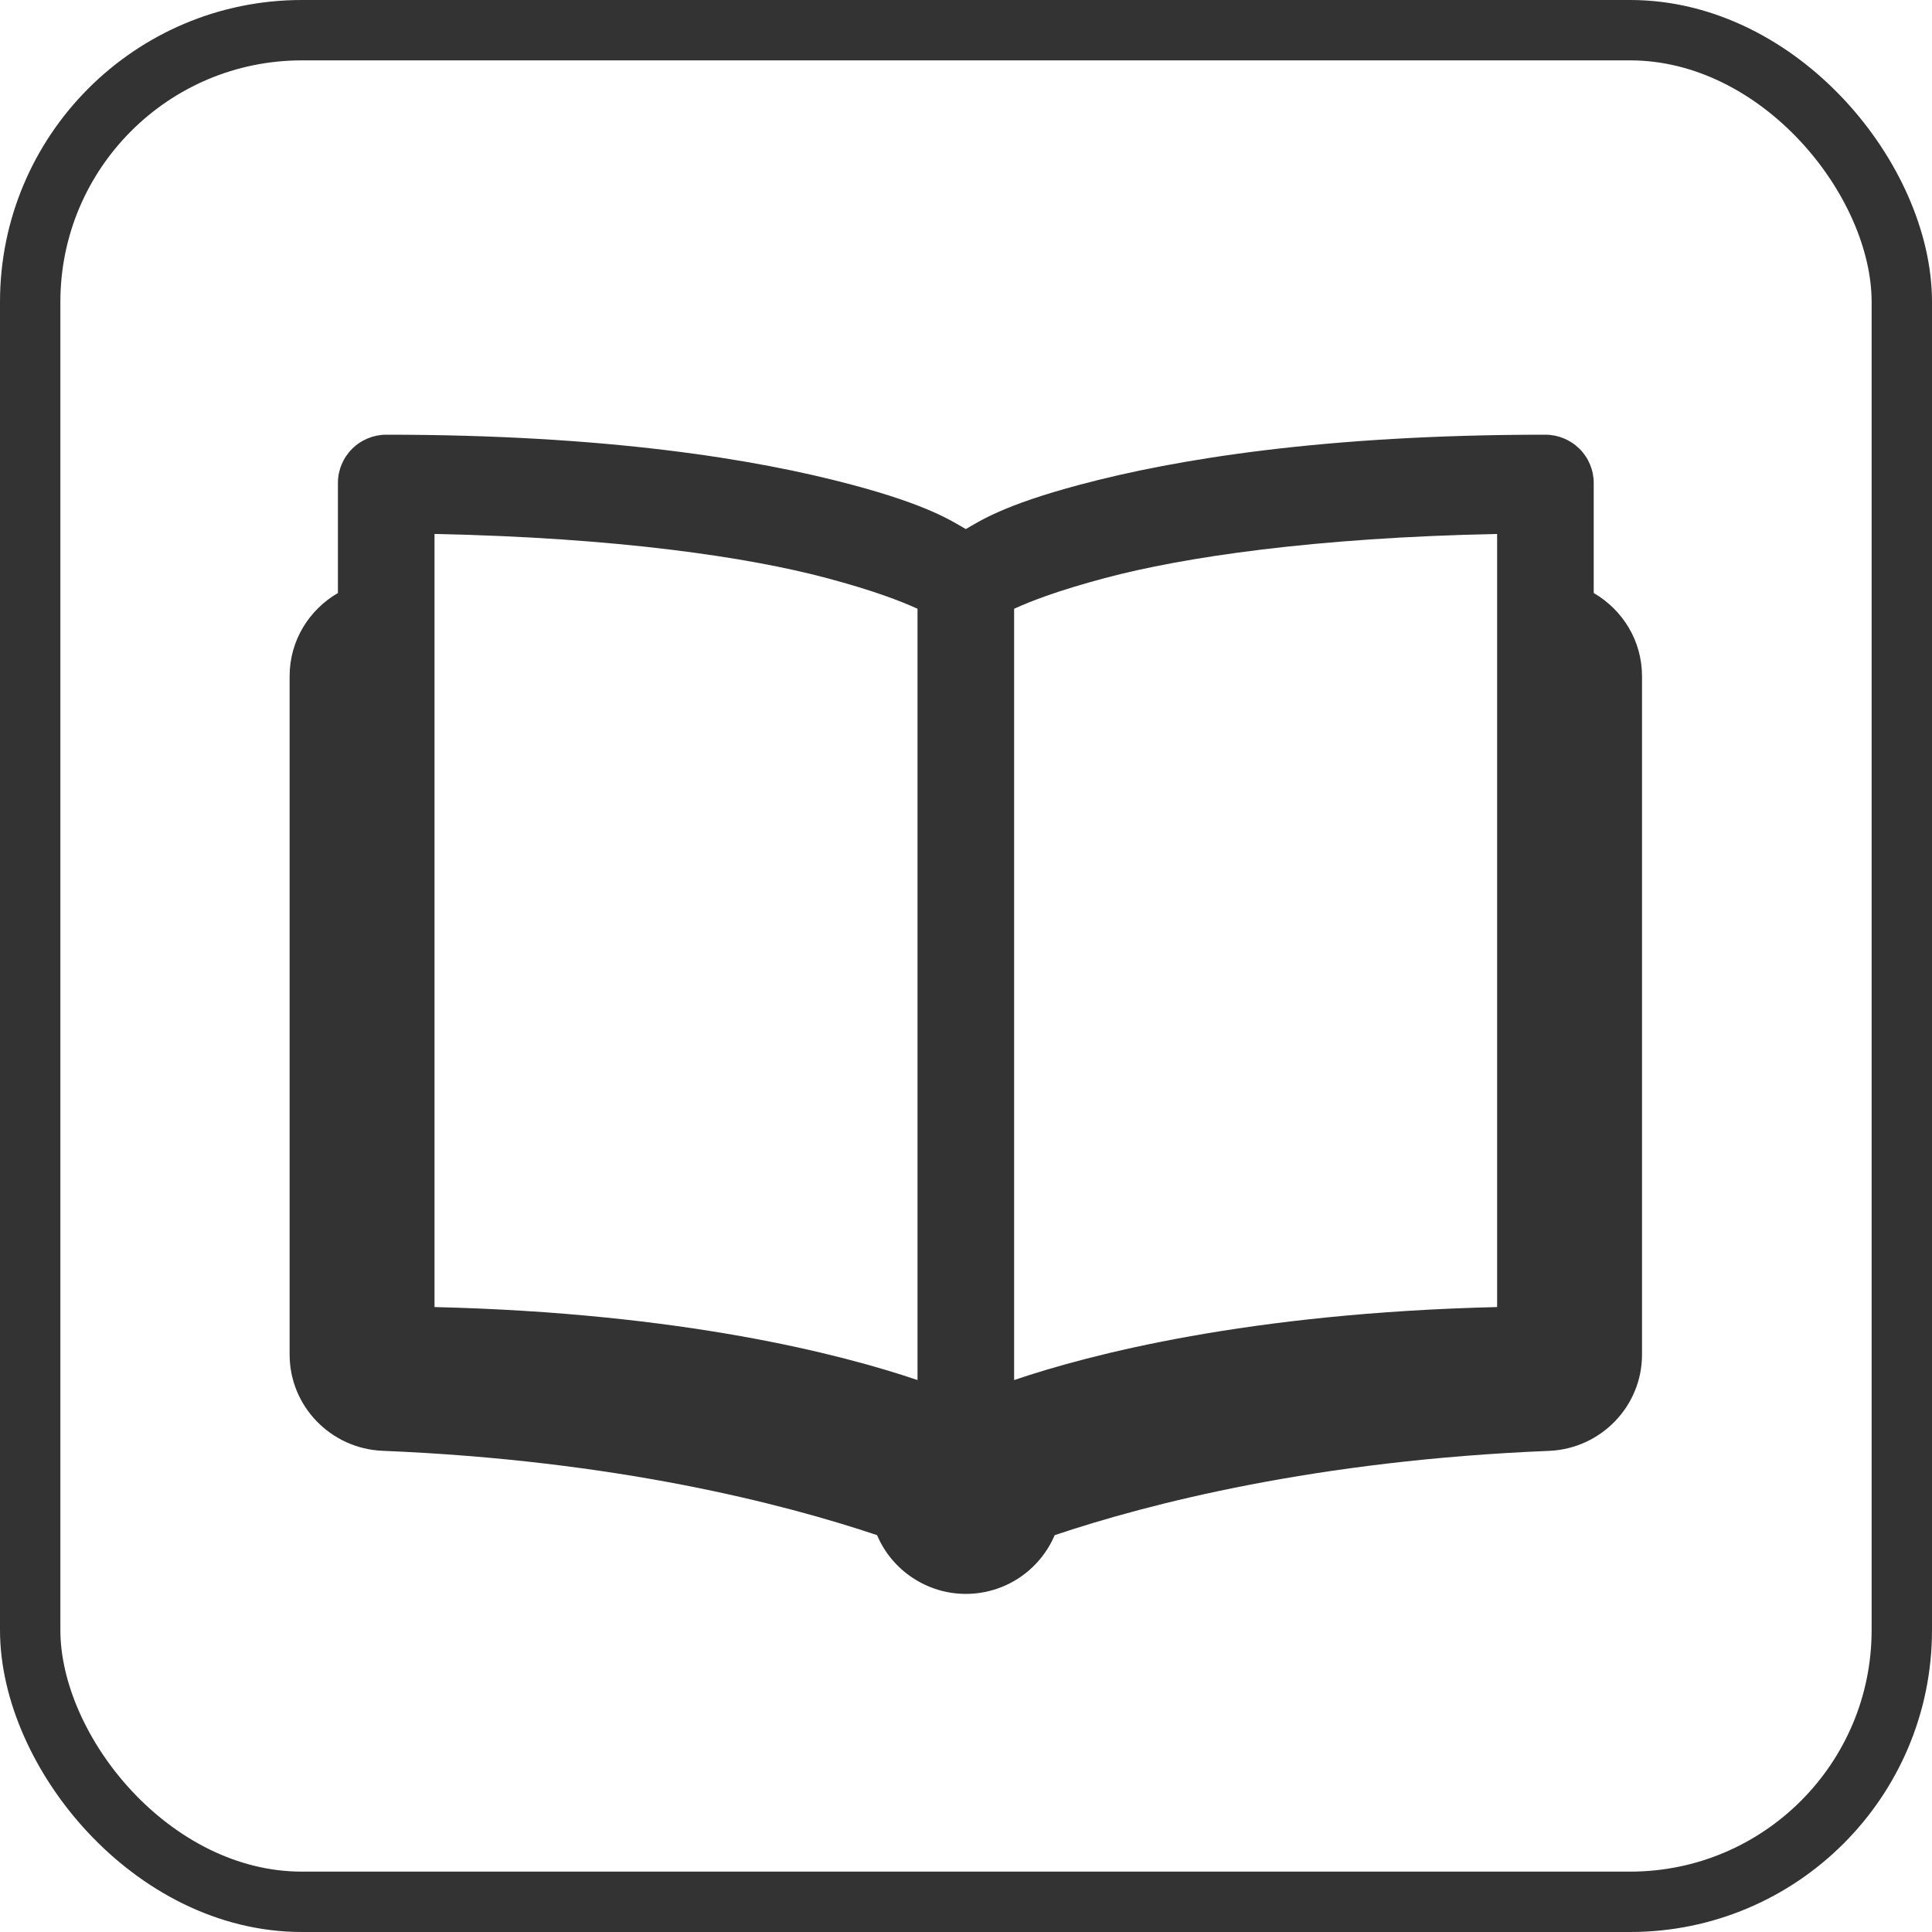
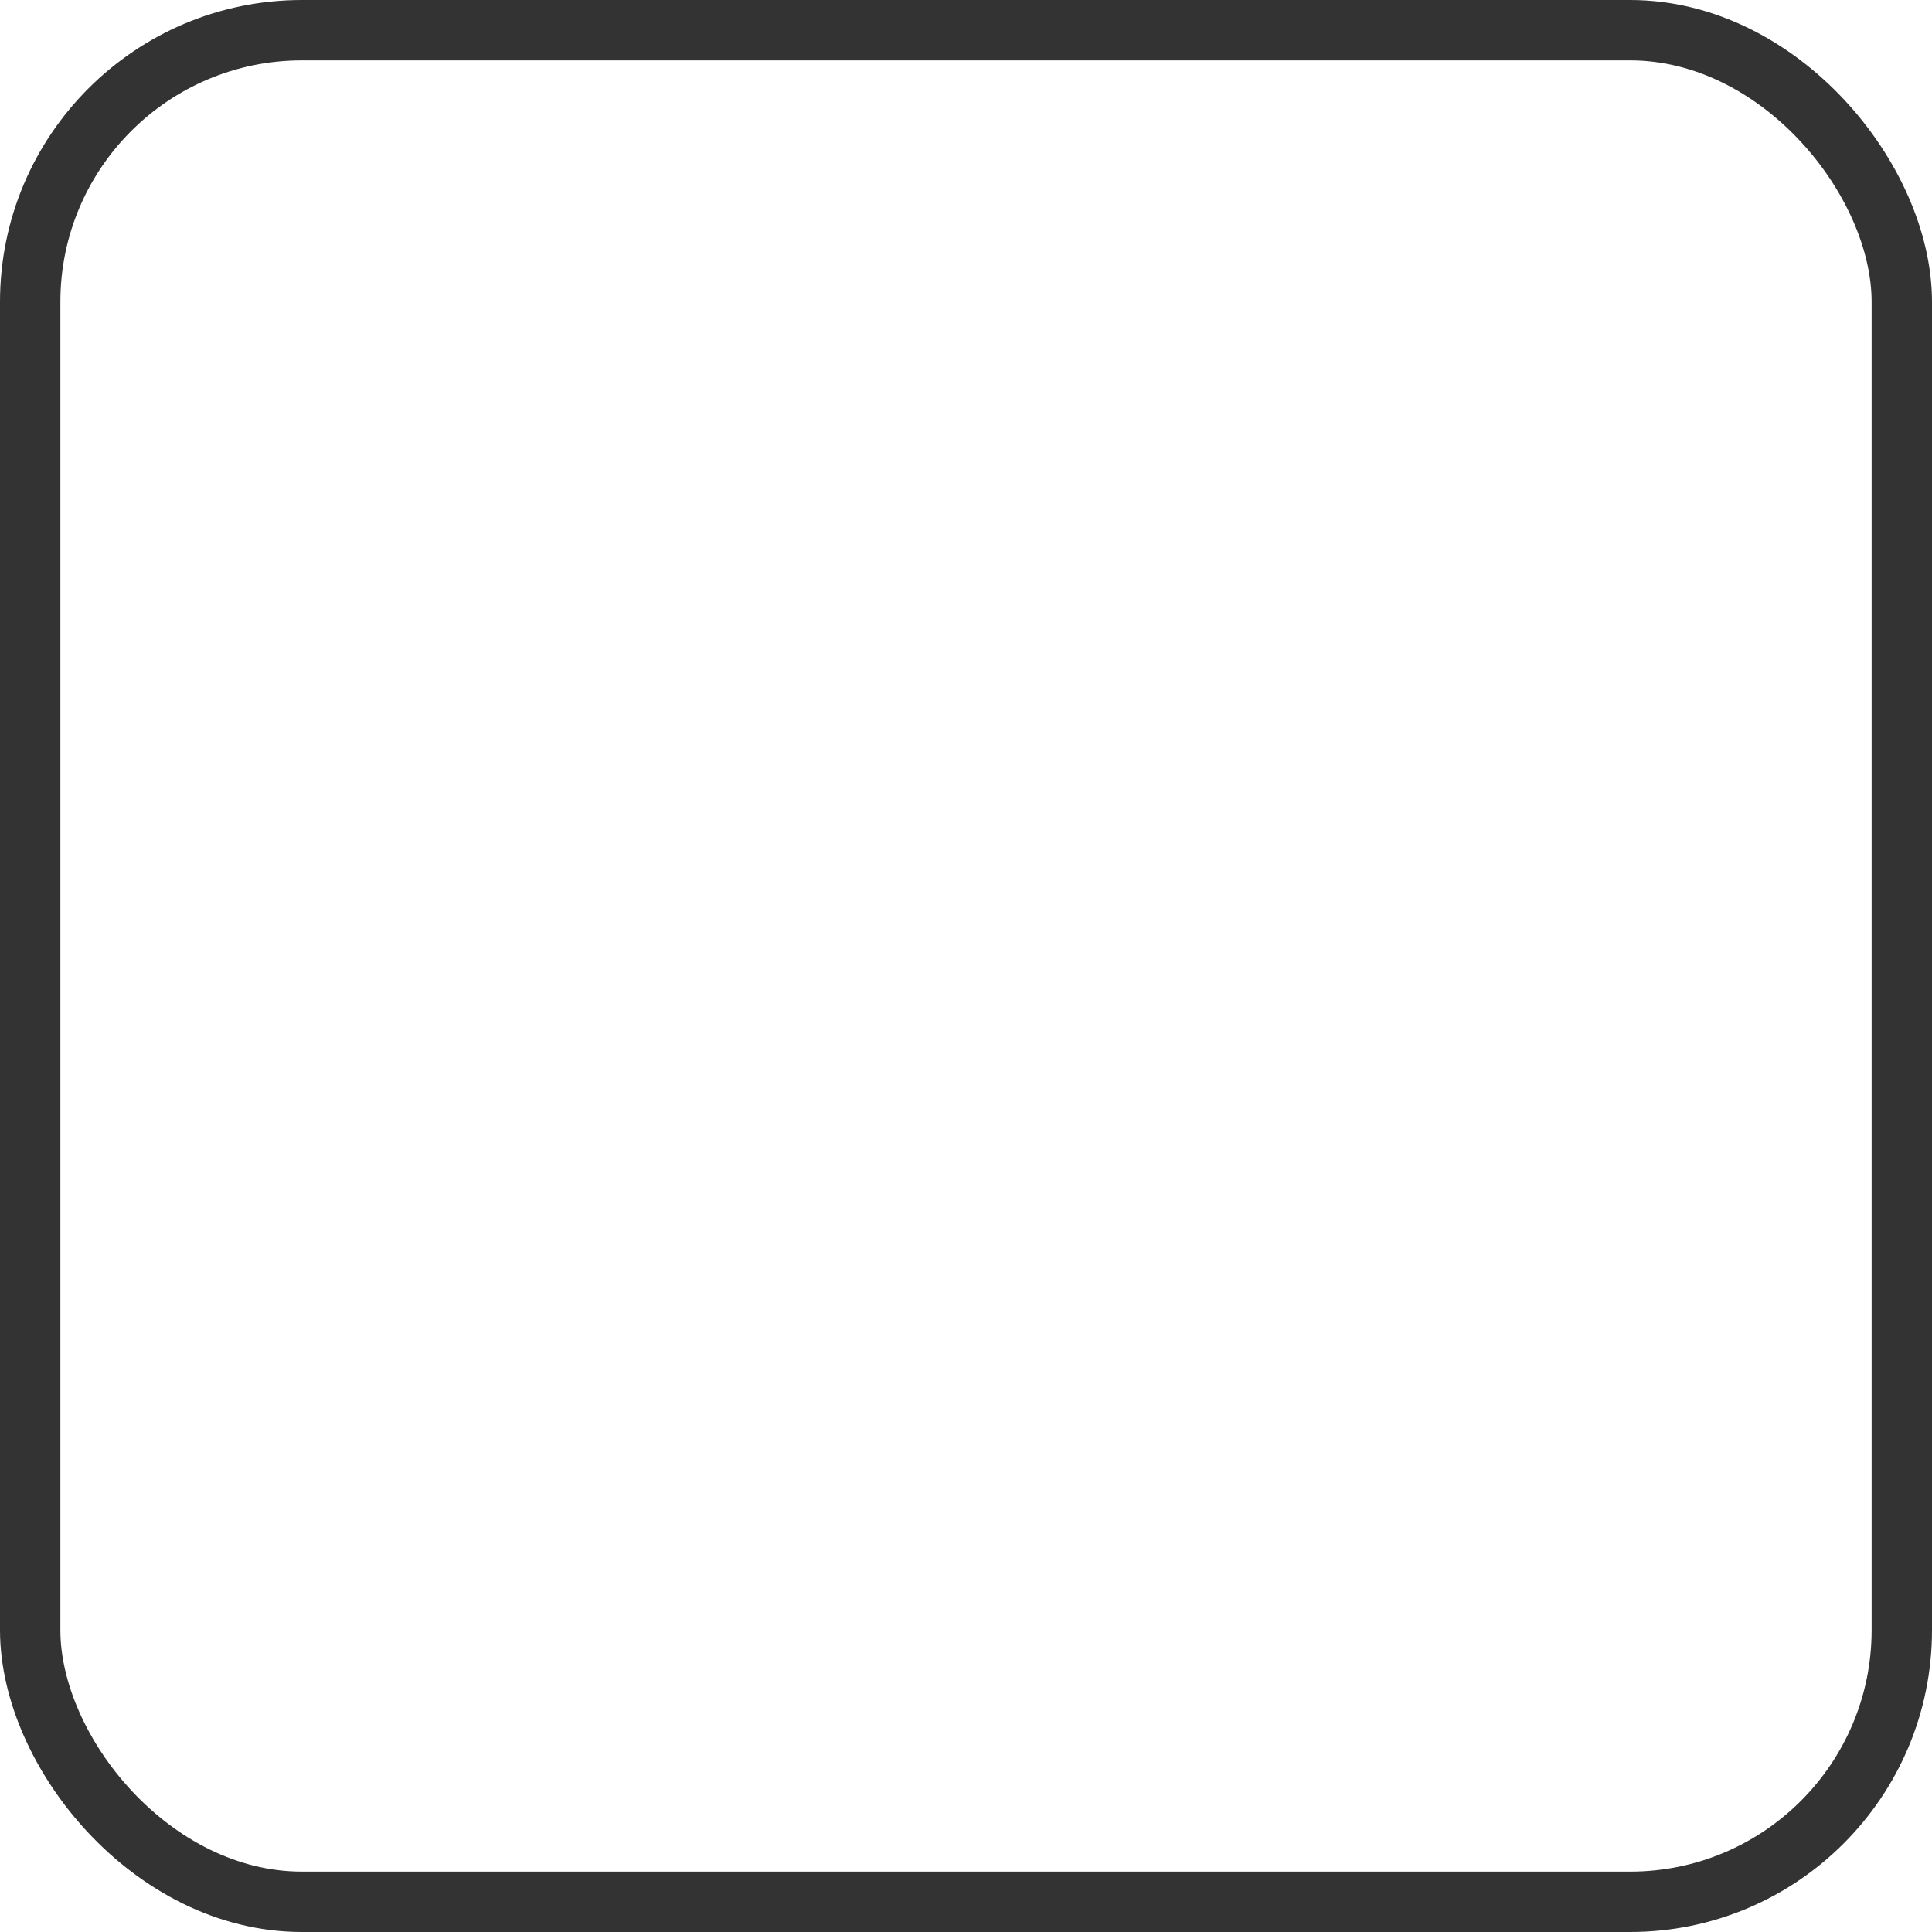
<svg xmlns="http://www.w3.org/2000/svg" width="32" height="32" viewBox="0 0 32 32" fill="none">
  <rect x="0.5" y="0.5" width="31" height="31" rx="4.5" stroke="#333333" />
-   <path d="M6.397 7.2C6.185 7.2 5.981 7.285 5.831 7.435C5.681 7.585 5.597 7.788 5.597 8V9.822C5.12 10.099 4.797 10.609 4.797 11.2V22.436C4.797 23.294 5.481 23.995 6.338 24.03C10.19 24.187 12.964 24.903 14.527 25.427C14.649 25.715 14.854 25.961 15.116 26.134C15.377 26.307 15.683 26.4 15.997 26.4C16.311 26.4 16.617 26.308 16.879 26.135C17.141 25.962 17.346 25.715 17.469 25.427C19.031 24.903 21.805 24.188 25.656 24.031C26.513 23.996 27.197 23.294 27.197 22.436V11.2C27.197 10.609 26.873 10.099 26.397 9.822V8C26.397 7.788 26.313 7.585 26.163 7.435C26.012 7.285 25.809 7.2 25.597 7.2C21.938 7.2 19.468 7.606 17.891 8.027C16.613 8.367 16.232 8.629 15.997 8.763C15.761 8.629 15.381 8.367 14.103 8.027C12.526 7.606 10.056 7.2 6.397 7.2ZM7.197 8.844C10.223 8.905 12.396 9.228 13.691 9.574C14.475 9.783 14.919 9.956 15.197 10.083V22.858C13.947 22.434 11.313 21.747 7.197 21.649V8.844ZM24.797 8.844V21.649C20.681 21.747 18.047 22.434 16.797 22.858V10.083C17.075 9.956 17.519 9.783 18.303 9.574C19.598 9.228 21.771 8.905 24.797 8.844Z" fill="#333333" />
</svg>